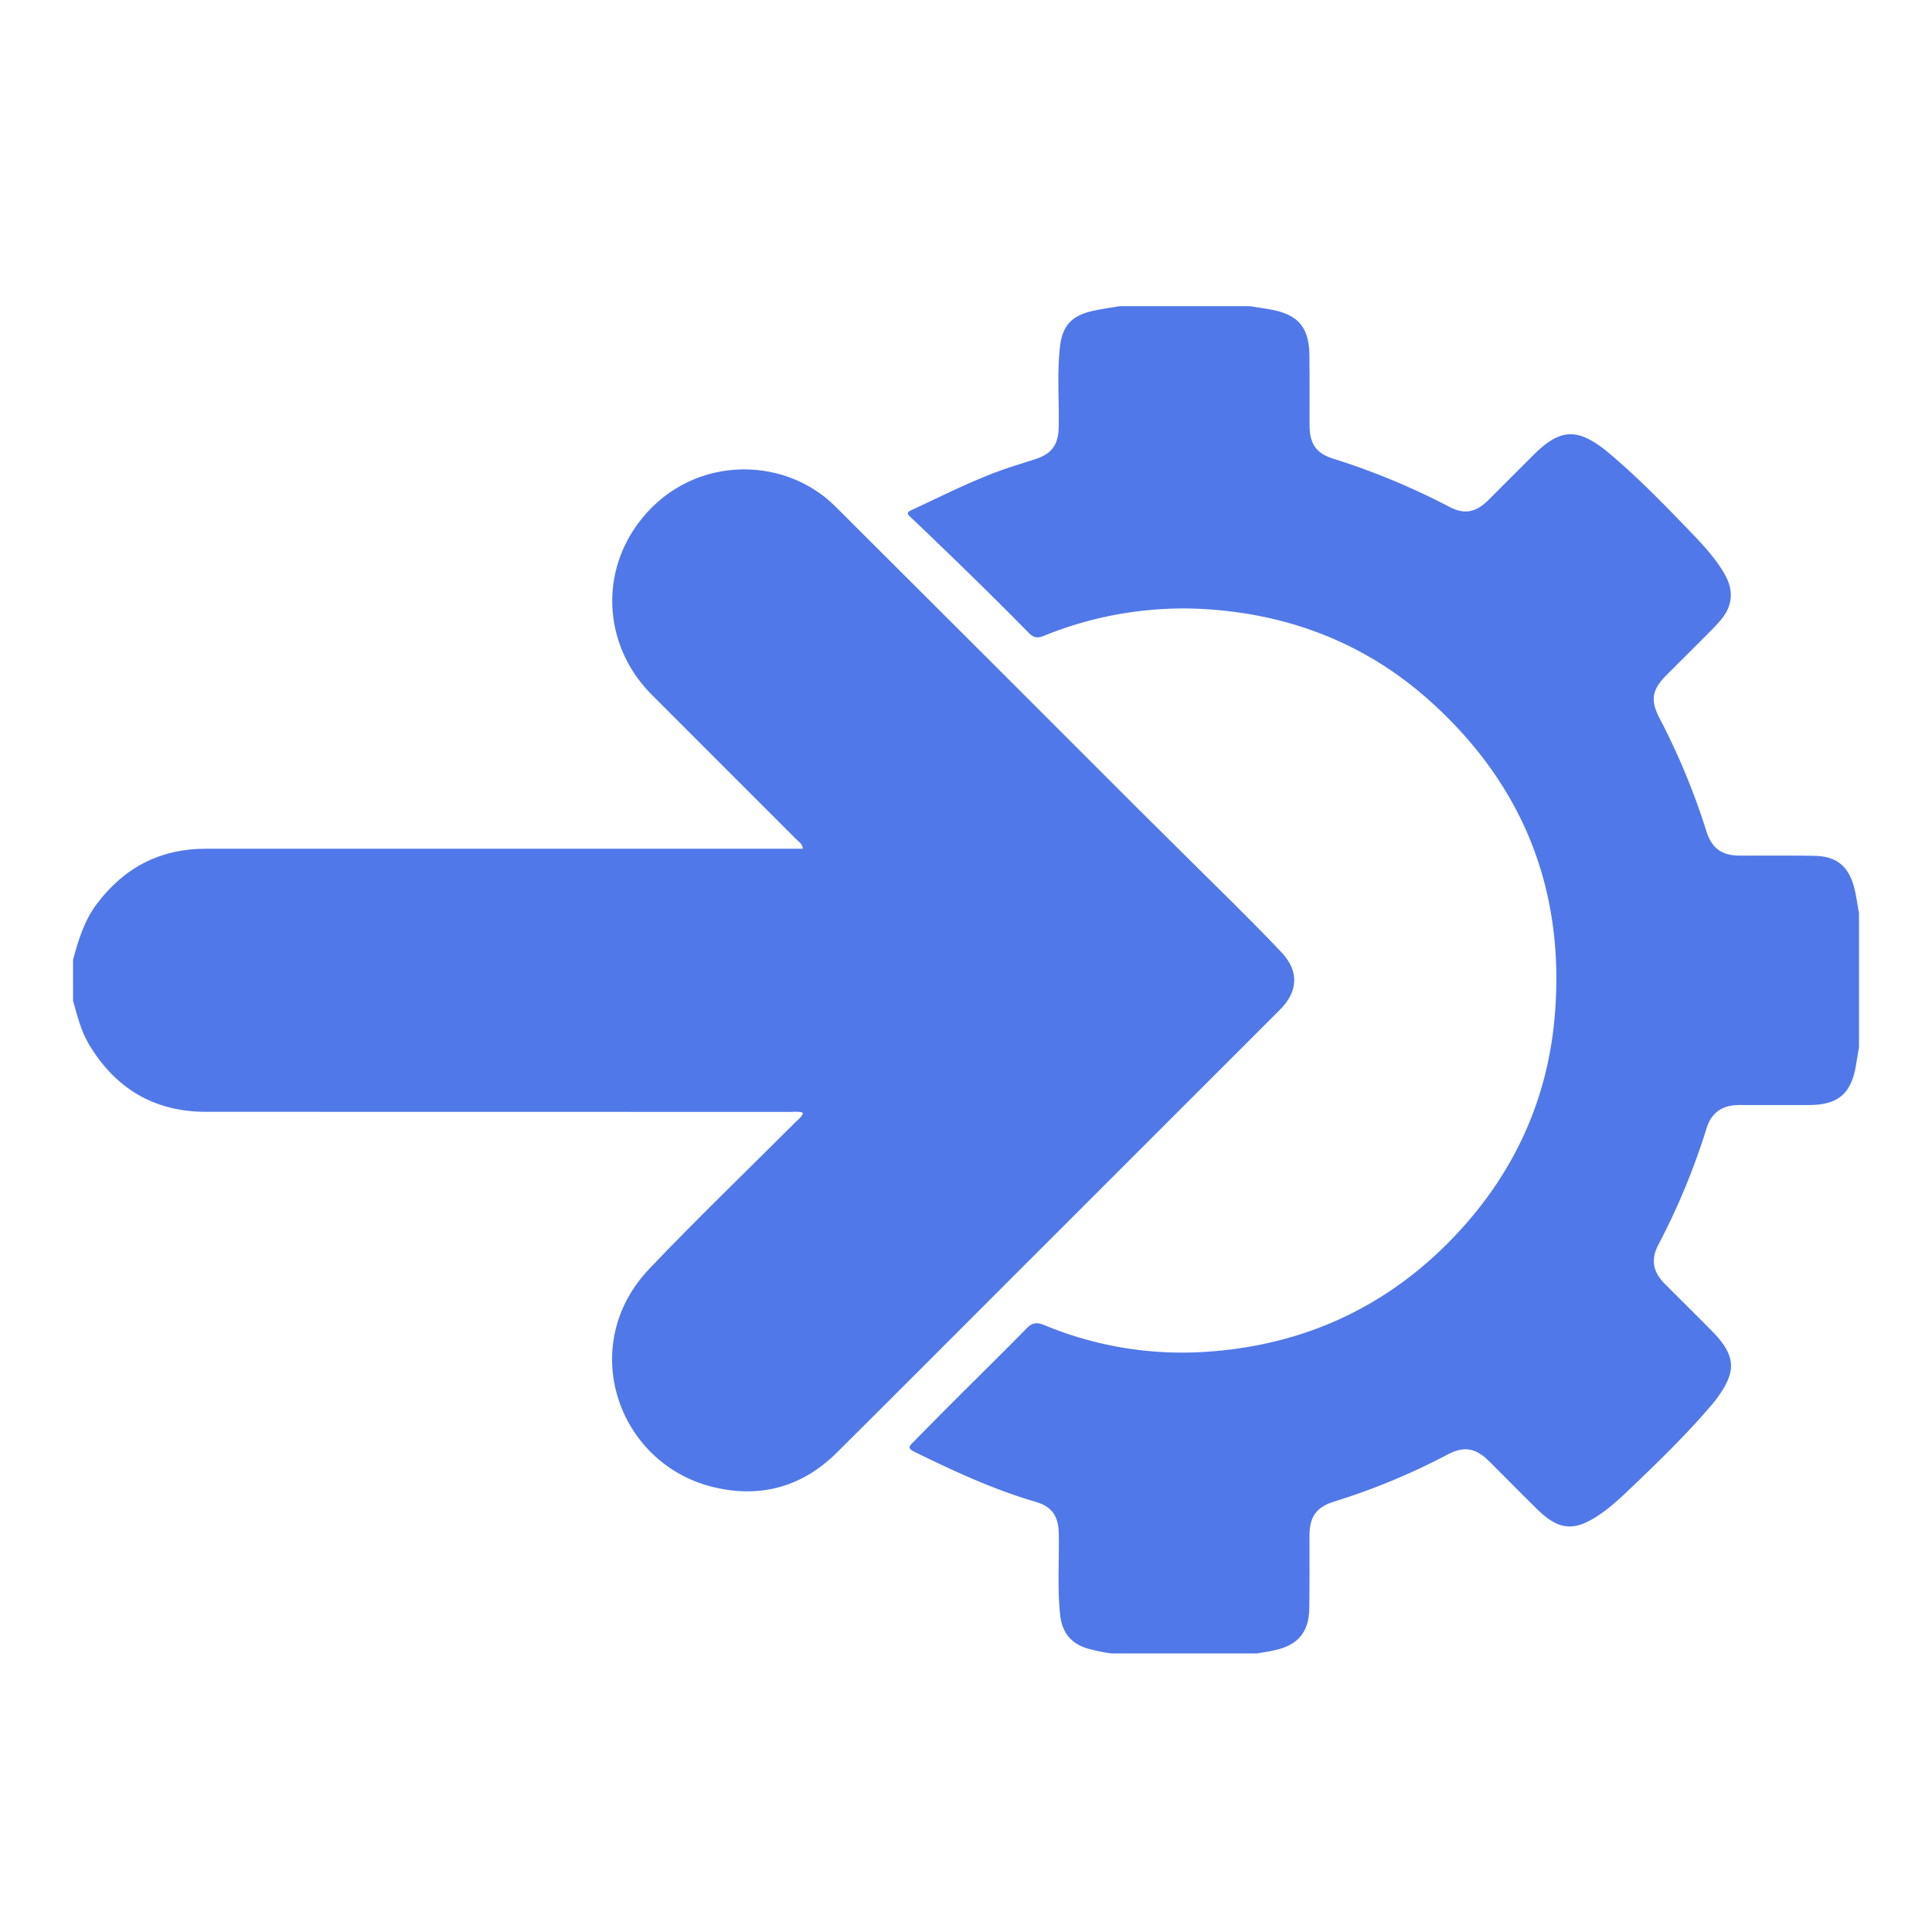
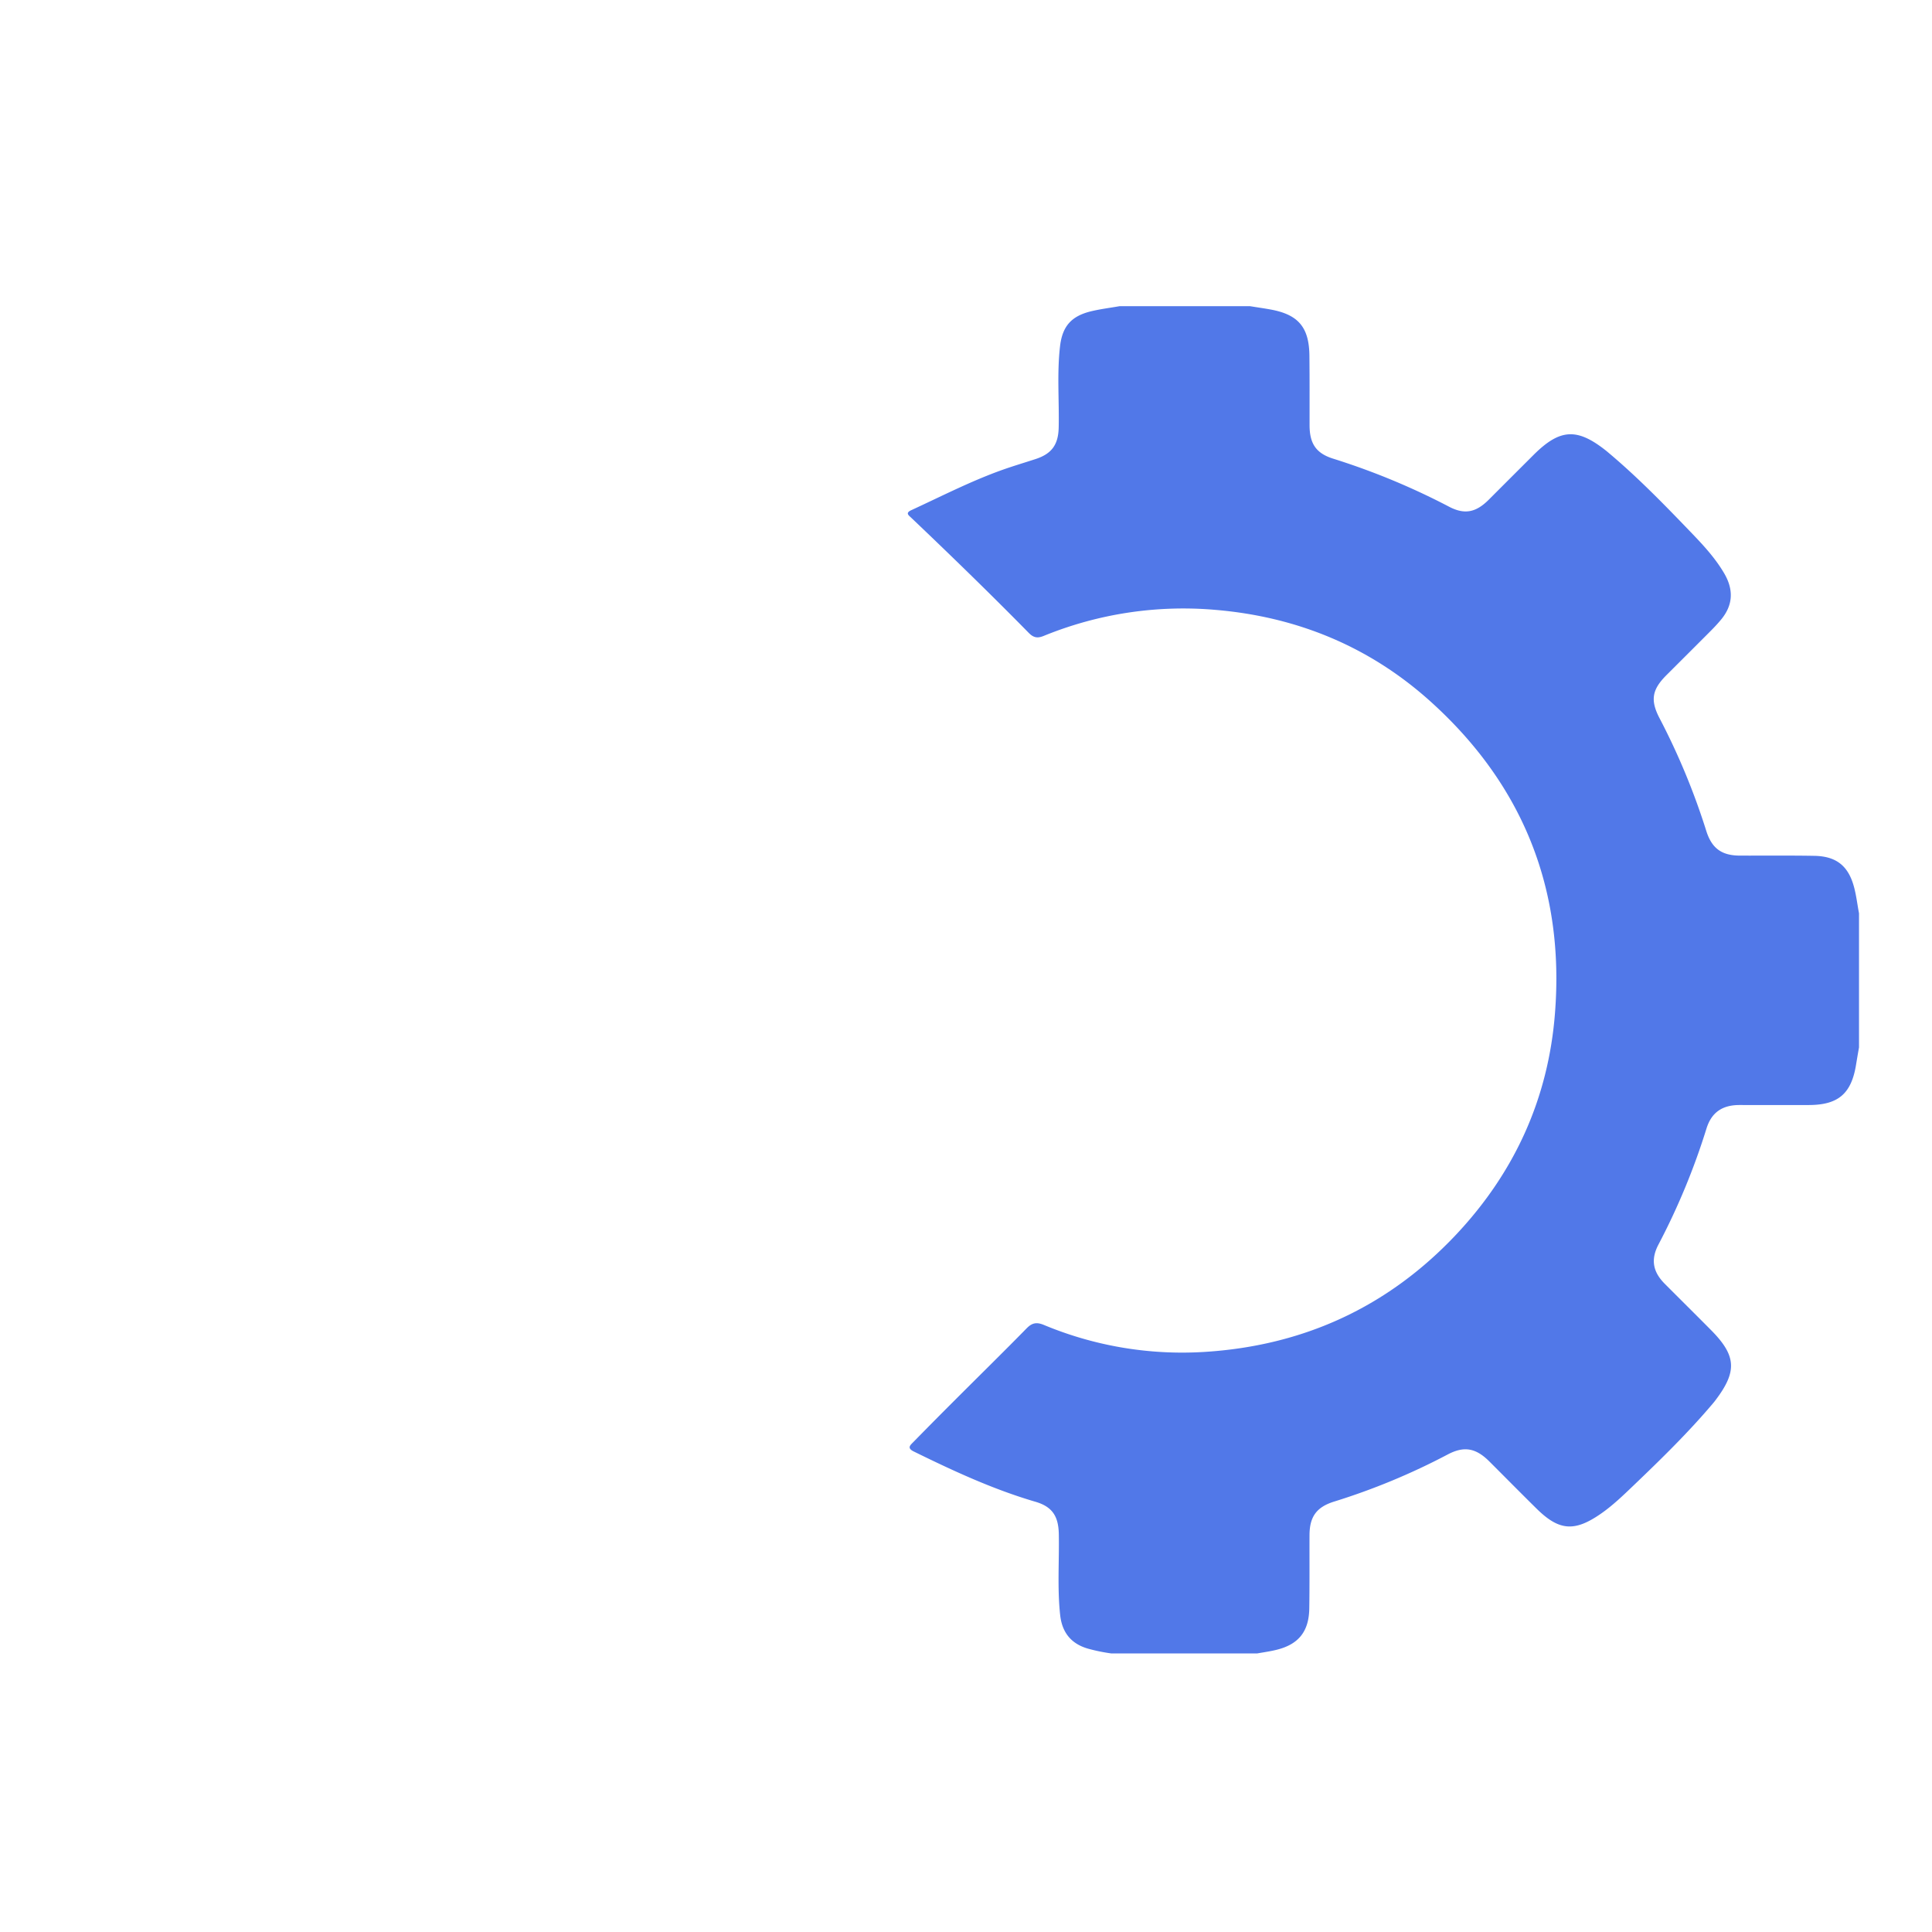
<svg xmlns="http://www.w3.org/2000/svg" id="Layer_1" data-name="Layer 1" viewBox="0 0 1000 1000">
  <defs>
    <style>.cls-1{fill:#5178e8;}</style>
  </defs>
  <path class="cls-1" d="M959.65,459.15c-2.94-11-9.21-16-20.65-16.17-12.78-.23-25.56-.07-38.35-.12-9.44,0-14.59-3.68-17.46-12.71A358,358,0,0,0,859,371.78c-4.94-9.43-3.89-14.9,3.6-22.38s15.27-15.22,22.87-22.86c1.85-1.85,3.64-3.77,5.31-5.78,6.3-7.56,6.6-15.53,1.69-23.95-4.79-8.2-11.24-15.06-17.75-21.81-13.45-14-27-27.9-41.85-40.41-.47-.4-.94-.8-1.42-1.19-15.12-12.06-24-11.58-37.71,2.09q-11.61,11.59-23.2,23.19c-6.51,6.49-12.37,7.84-20.48,3.6A365.5,365.5,0,0,0,690,237.39c-8.92-2.81-12.15-7.88-12.17-17.31,0-12,.05-24-.08-36-.16-14.75-5.8-21.32-20.31-23.92-3.46-.62-7-1.12-10.43-1.68H579.5c-5,.88-10,1.48-15,2.7-10,2.49-14.61,7.72-15.82,18-1.63,14-.41,28-.7,42-.18,8.9-3.51,13.66-11.94,16.42-4.39,1.43-8.81,2.77-13.2,4.23-17.75,5.86-34.3,14.47-51.21,22.26-3.25,1.5-1.17,2.73.13,4,20.53,19.53,40.86,39.28,60.72,59.49,2.4,2.44,4.43,2.91,7.66,1.6a191.15,191.15,0,0,1,89.09-13.5c42.27,3.59,79.68,19.06,111.08,47.3,47.8,43,69.62,97.15,64.54,161.49C801.41,568.51,784,606.78,753.71,639c-35.4,37.62-79.3,57.68-130.75,60.78a185.94,185.94,0,0,1-82.66-14c-3.7-1.52-6.06-1.14-8.88,1.73-12.4,12.65-25,25-37.57,37.58q-10.64,10.62-21.14,21.35c-1.48,1.52-3.42,3,.14,4.79,20.48,10.06,41.12,19.65,63.1,26.08,8.71,2.55,11.92,7.49,12.09,16.74.26,14-.83,28,.71,42,1,8.9,5.64,14.75,14.33,17.27a92.32,92.32,0,0,0,12.18,2.5h75.39c3.43-.59,6.7-1.06,9.9-1.84,11.51-2.77,16.93-9.43,17.13-21.38.2-12.63.07-25.25.12-37.88,0-9.53,3.51-14.6,12.63-17.47a344.76,344.76,0,0,0,58.79-24.36c8.6-4.58,14.69-3.4,21.66,3.55,8.17,8.15,16.28,16.39,24.51,24.49,11.6,11.42,19.57,12,33.07,2.67,6.37-4.4,11.89-9.78,17.45-15.1,14-13.39,27.91-27,40.45-41.8.5-.58,1-1.18,1.45-1.79,11.47-15.07,11-23.22-2.33-36.61-7.92-8-15.91-15.89-23.84-23.85-6.1-6.14-7.29-12.48-3.28-20.17a355.29,355.29,0,0,0,24.89-60.08c2.58-8.37,8.15-12.2,16.92-12.24,12.17,0,24.34.06,36.5,0,14.91-.14,21.59-6,24-20.75.49-3,1-6,1.55-9.06V472.73C961.36,468.2,960.84,463.59,959.65,459.15Z" />
-   <path class="cls-1" d="M37.81,496.76c2.75-10.12,5.73-20.1,12.17-28.71,14.15-18.93,32.83-28.75,56.57-28.75h309c-.22-2.64-2.15-3.63-3.45-4.93q-37.38-37.47-74.82-74.86c-23.88-23.91-27.3-60.45-7.5-87.92,26-36,75.17-36.79,102.54-9.51Q509.74,339.25,587,416.6c17.09,17.06,34.36,34,51.47,51,8.38,8.35,16.73,16.74,24.85,25.35,9.09,9.65,8.7,20.17-.8,29.67q-69.43,69.43-138.91,138.86C493.4,691.66,463.32,721.93,433,752c-18.14,18-40.27,23.72-64.68,17.49-48.77-12.43-69.88-73.2-32.25-112.75,24.63-25.88,50.44-50.65,75.69-75.94,1.37-1.37,3.14-2.48,3.88-4.78-2.11-.91-4.27-.5-6.34-.5q-151.37,0-302.73-.05c-26.8,0-46.86-12.07-60.54-34.94-4.15-6.94-6-14.77-8.21-22.47Z" />
</svg>